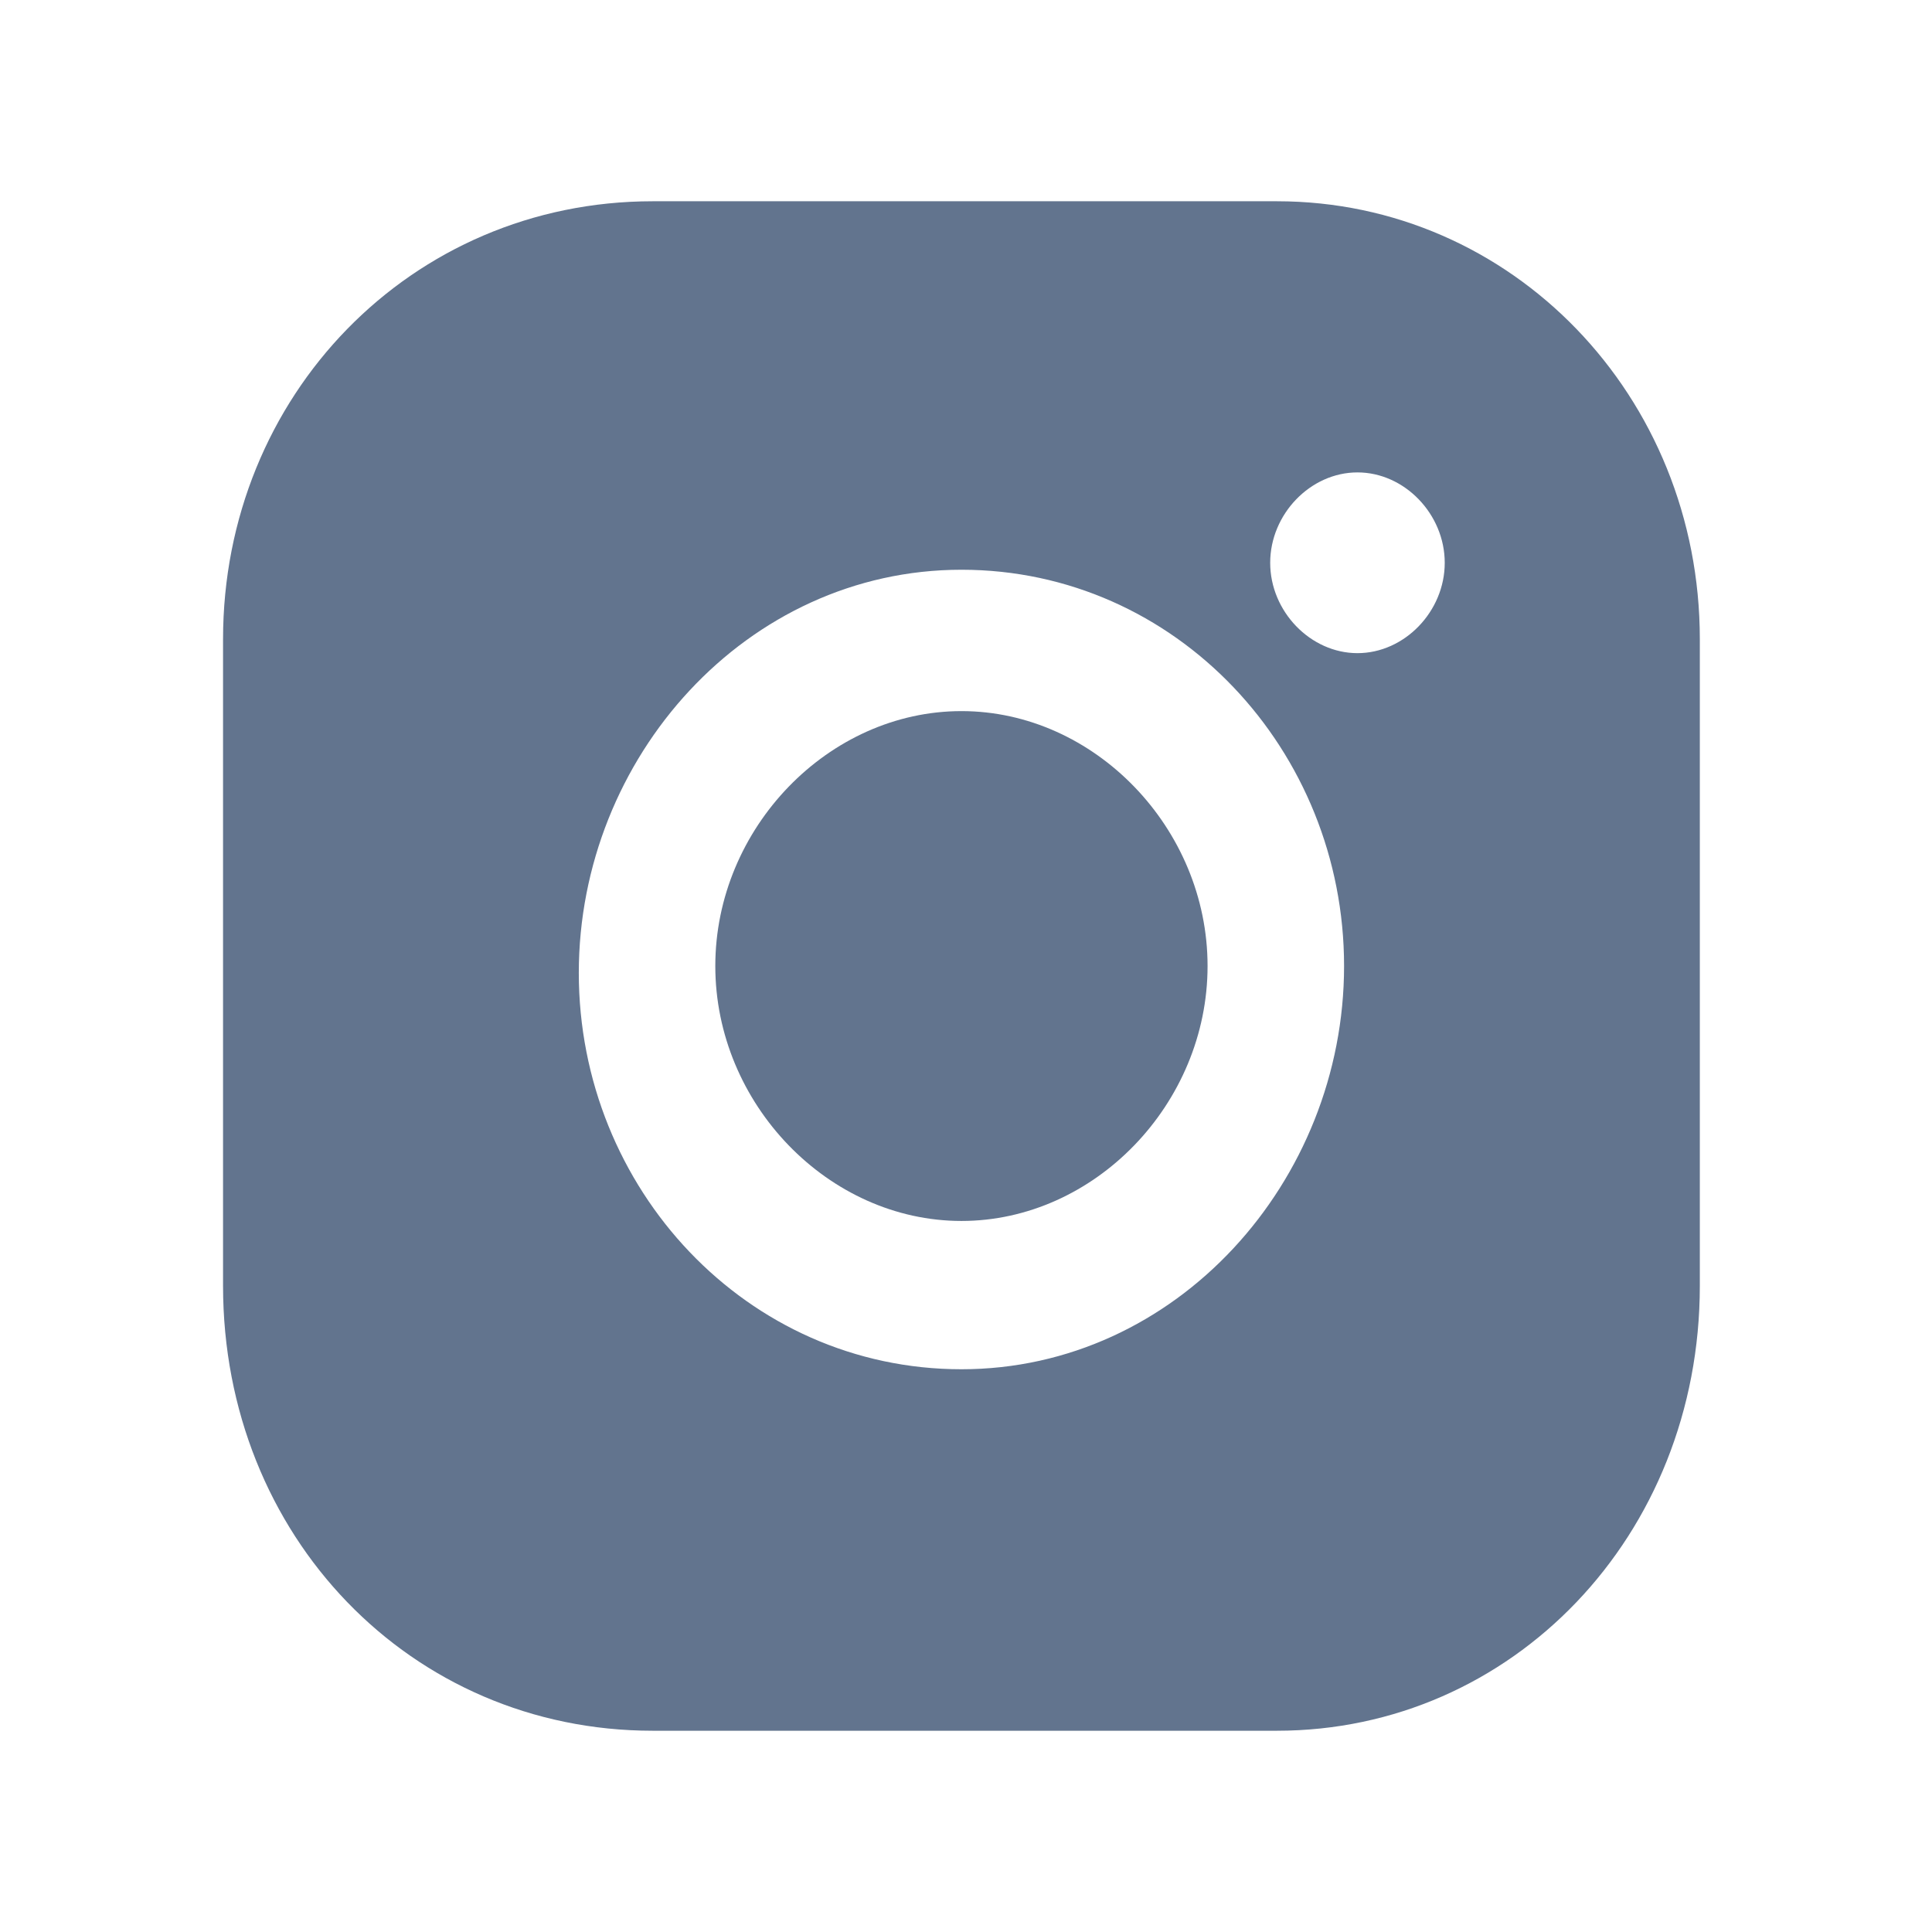
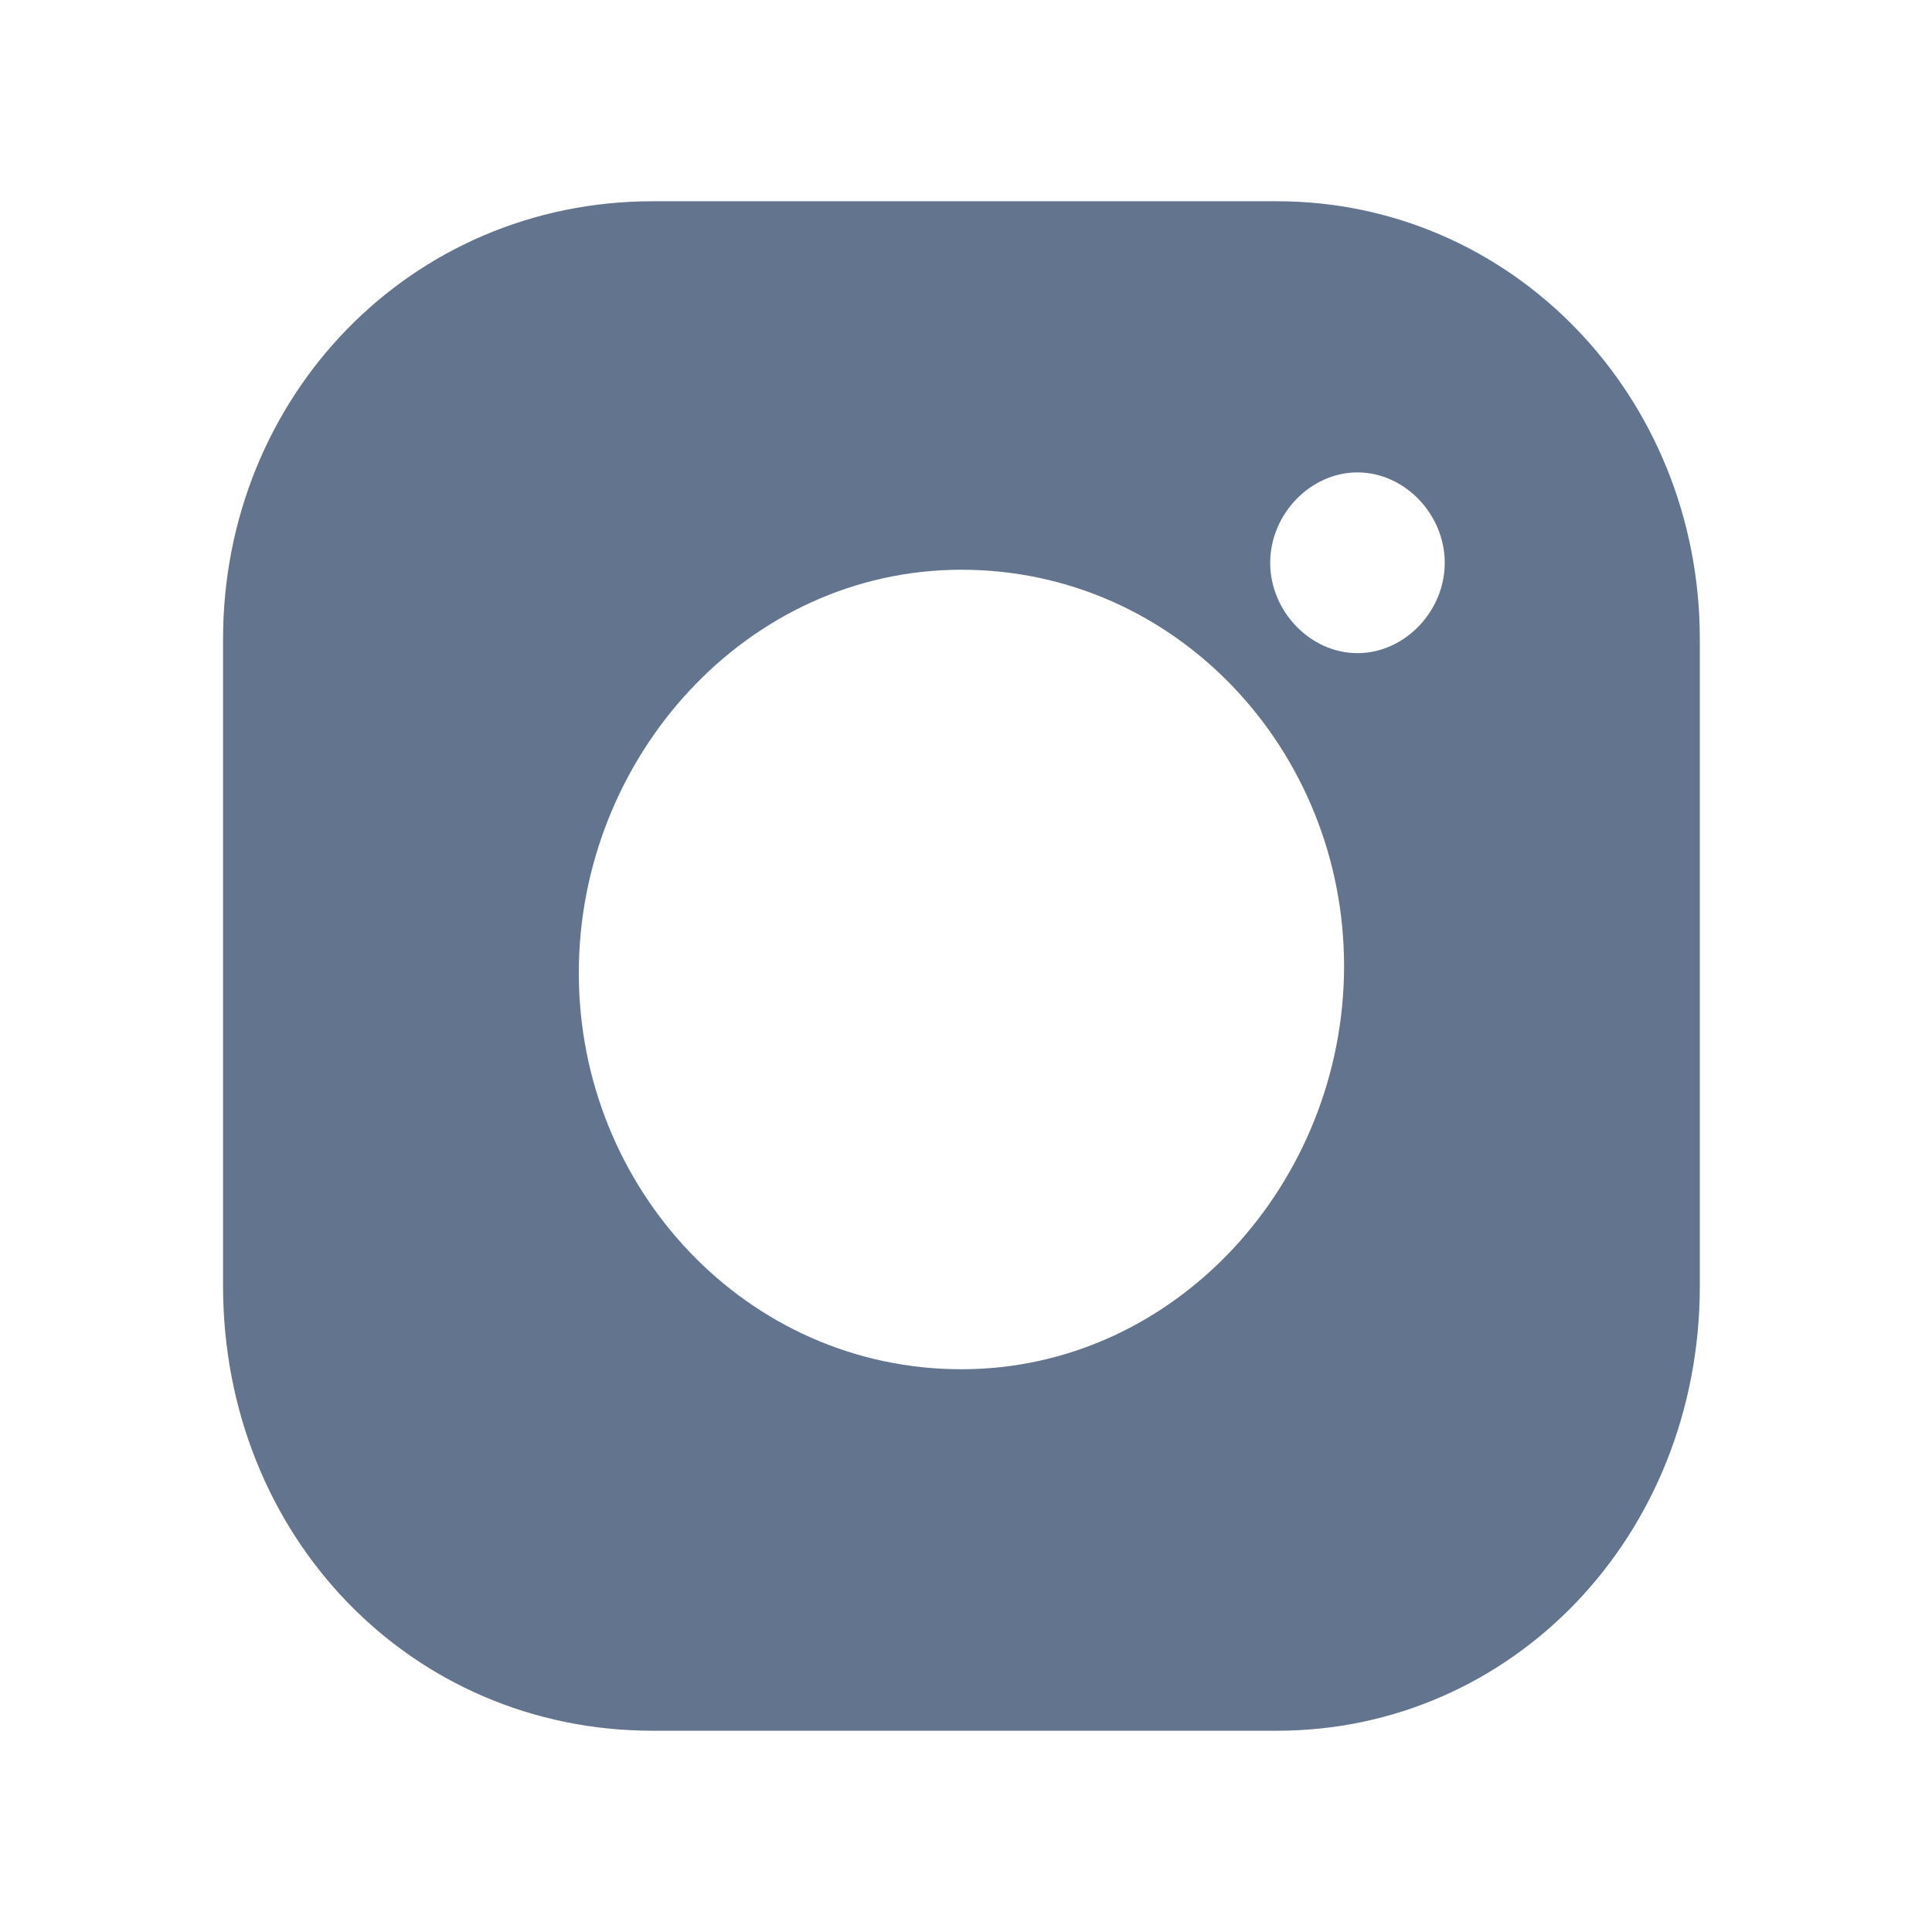
<svg xmlns="http://www.w3.org/2000/svg" width="29" height="29" viewBox="0 0 29 29" fill="none">
-   <path d="M14.432 10.674C12.435 10.674 10.737 12.432 10.737 14.5C10.737 16.569 12.435 18.327 14.432 18.327C16.429 18.327 18.126 16.569 18.126 14.5C18.126 12.432 16.429 10.674 14.432 10.674Z" fill="#62748E" />
  <path d="M19.167 3.021H9.797C6.169 3.021 3.348 5.943 3.348 9.595V19.3C3.348 23.057 6.169 25.979 9.797 25.979H19.167C22.694 25.979 25.515 23.057 25.515 19.3V9.595C25.515 5.943 22.694 3.021 19.167 3.021ZM14.432 20.553C11.207 20.553 8.688 17.84 8.688 14.604C8.688 11.37 11.207 8.552 14.432 8.552C17.656 8.552 20.175 11.265 20.175 14.5C20.175 17.735 17.656 20.553 14.432 20.553ZM20.376 9.804C19.671 9.804 19.066 9.178 19.066 8.448C19.066 7.717 19.671 7.091 20.376 7.091C21.082 7.091 21.686 7.717 21.686 8.448C21.686 9.178 21.082 9.804 20.376 9.804Z" fill="#62748E" />
</svg>